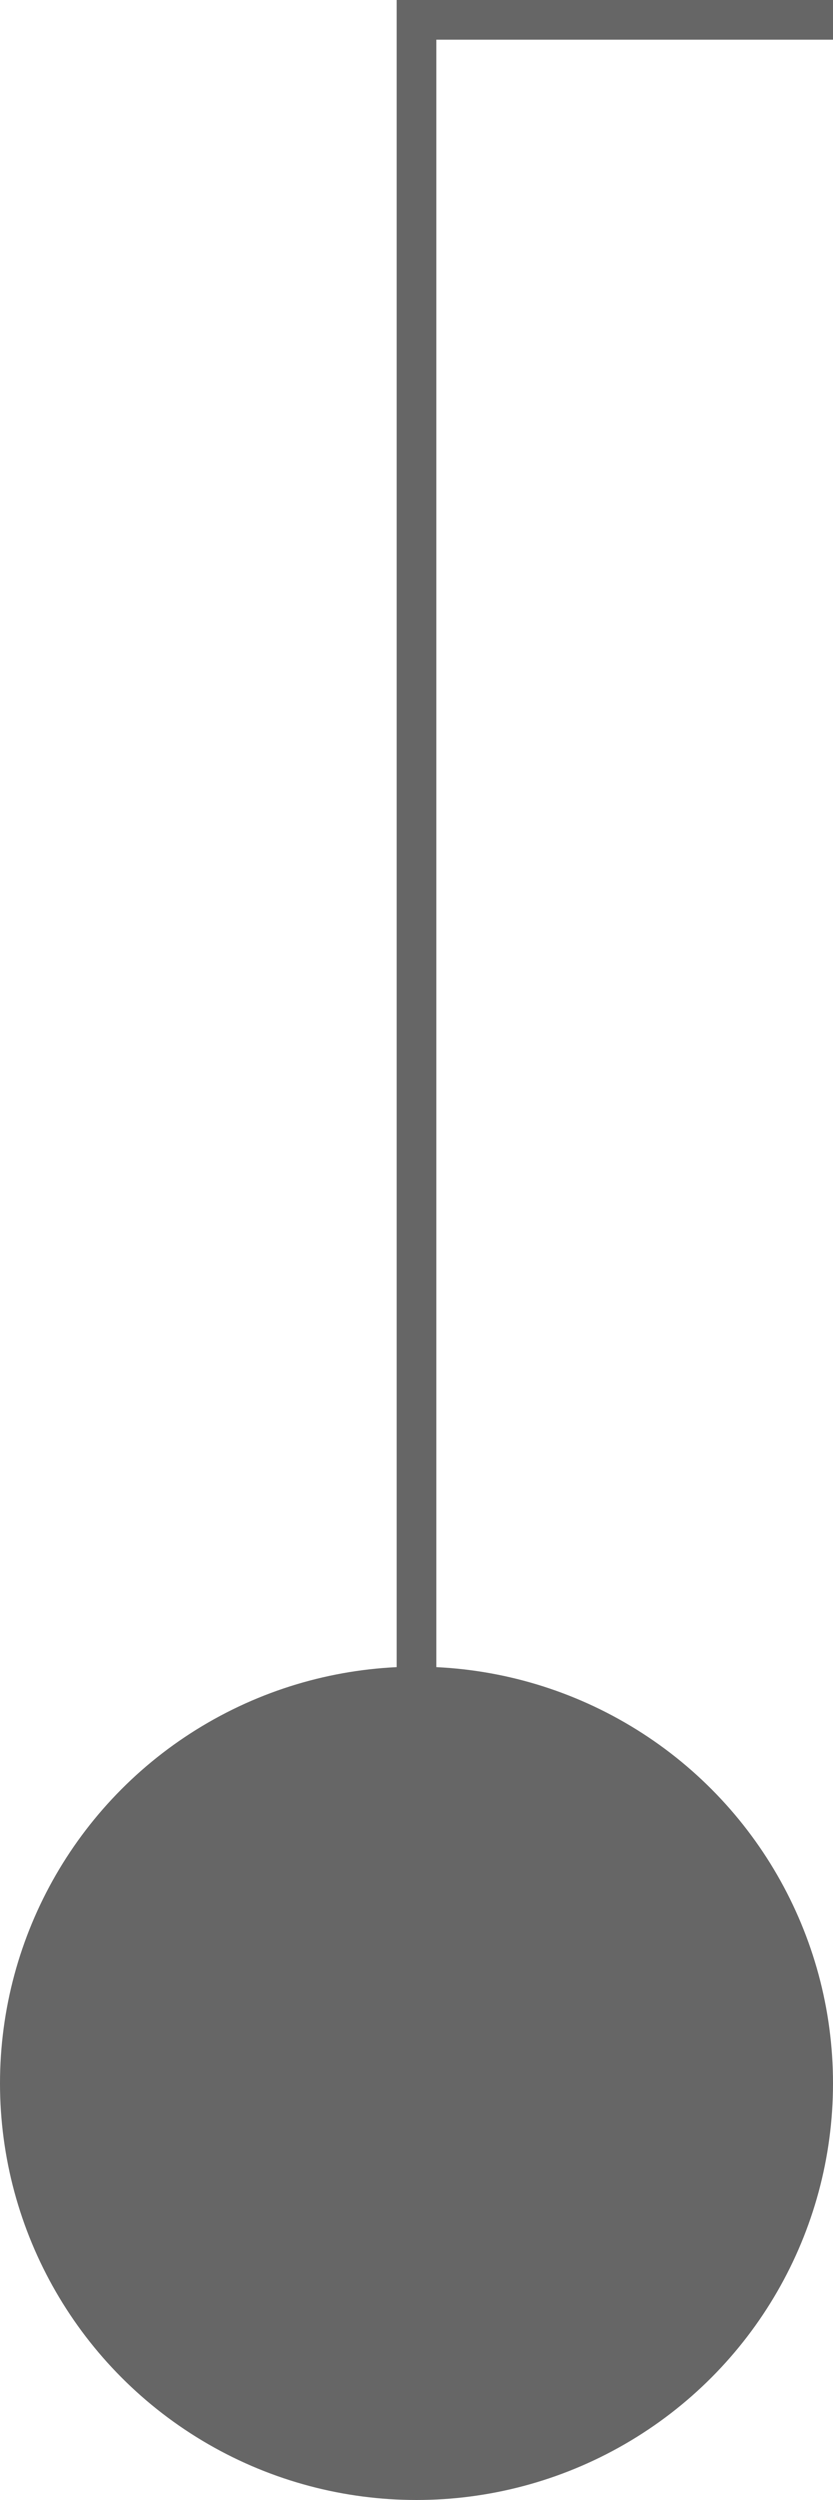
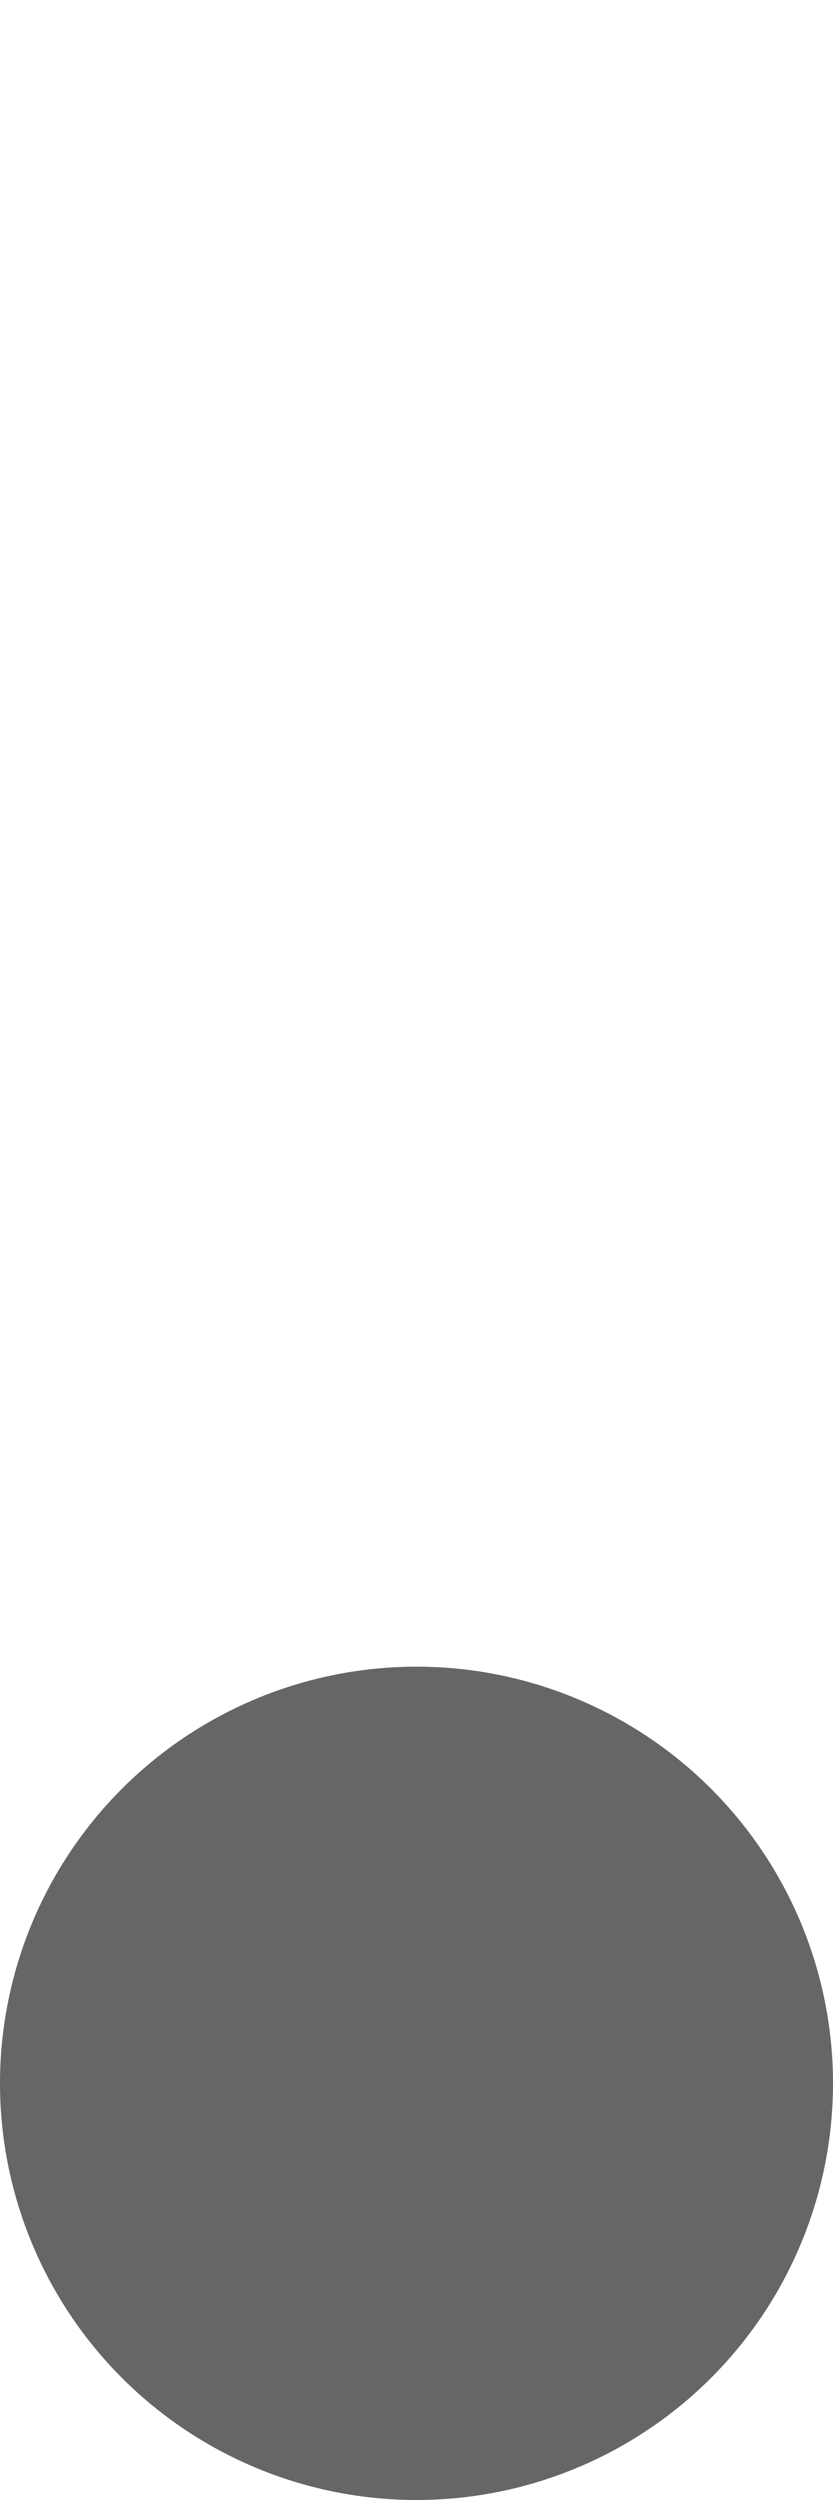
<svg xmlns="http://www.w3.org/2000/svg" width="21" height="63" viewBox="0 0 21 63" fill="none">
  <circle cx="10.5" cy="52.5" r="10.5" fill="#666666" />
-   <path d="M10.5 44V0.5H21" stroke="#666666" />
</svg>